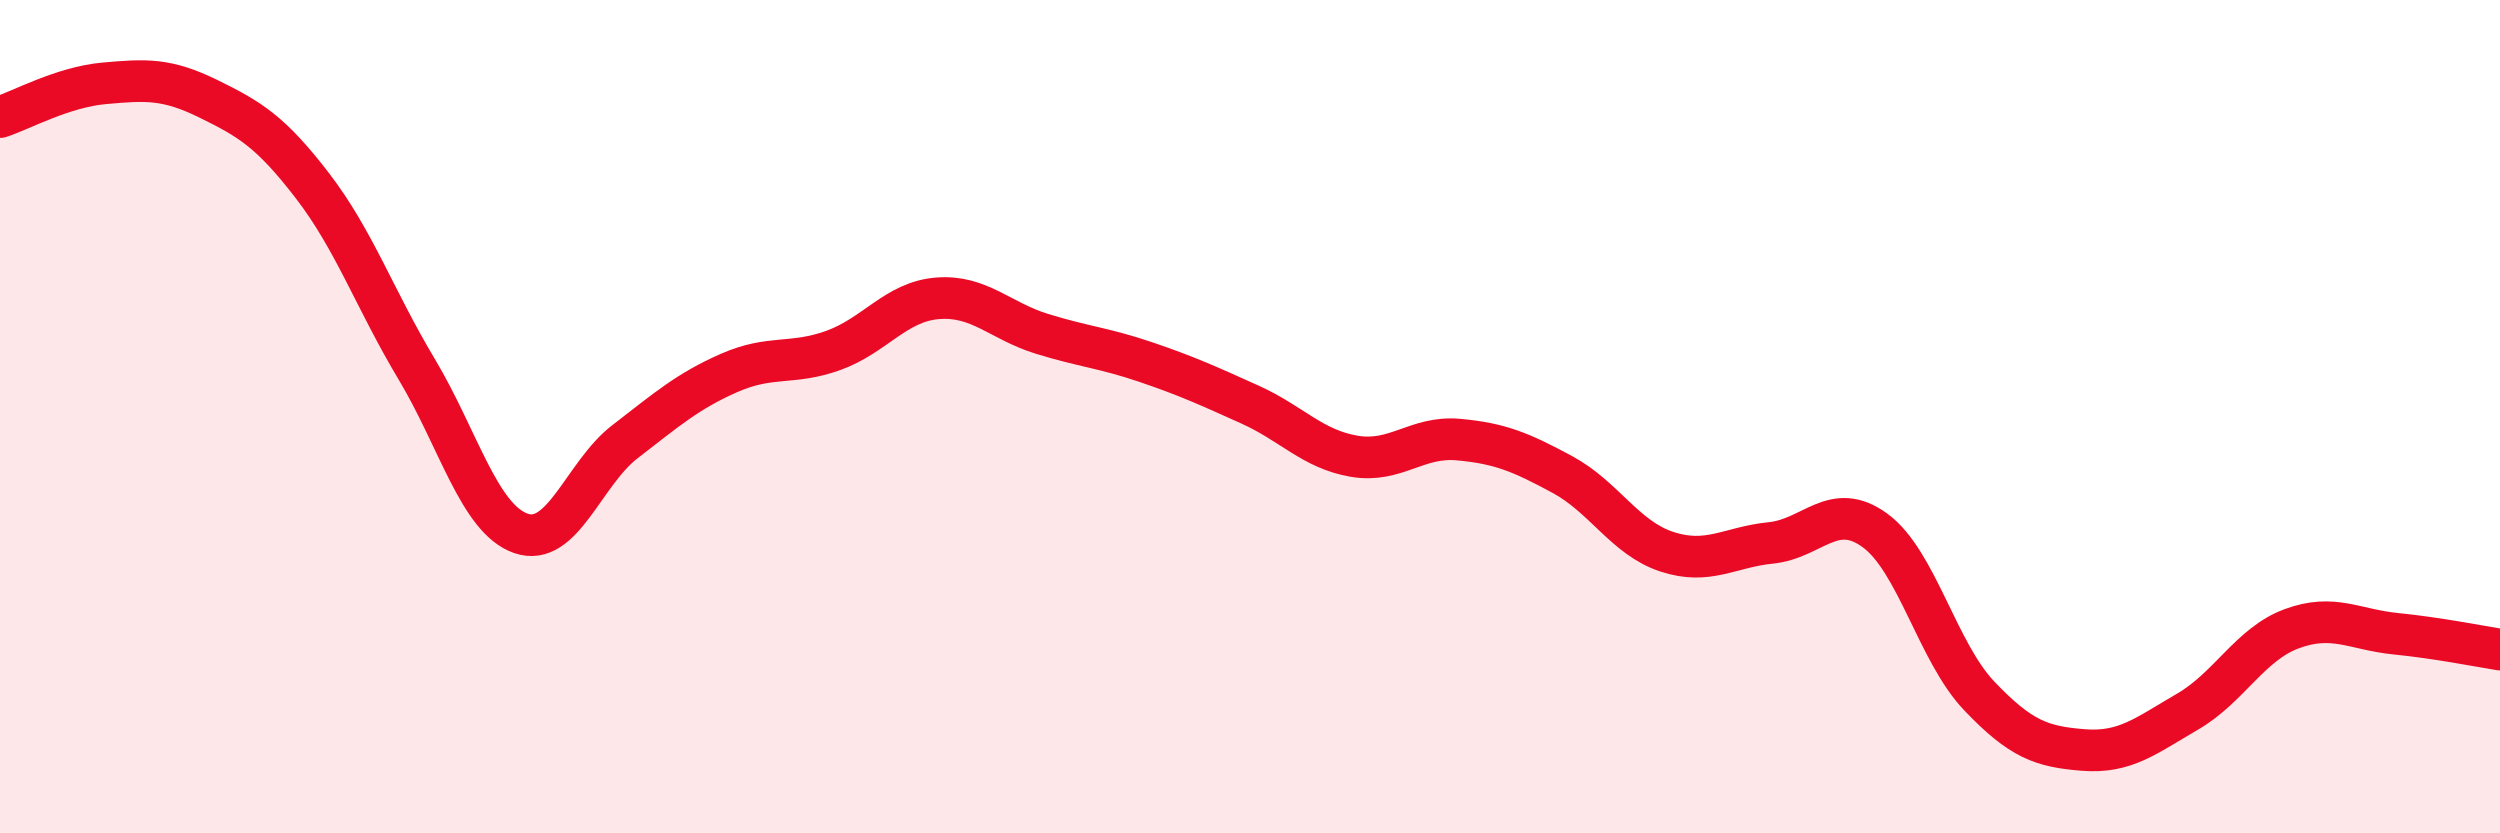
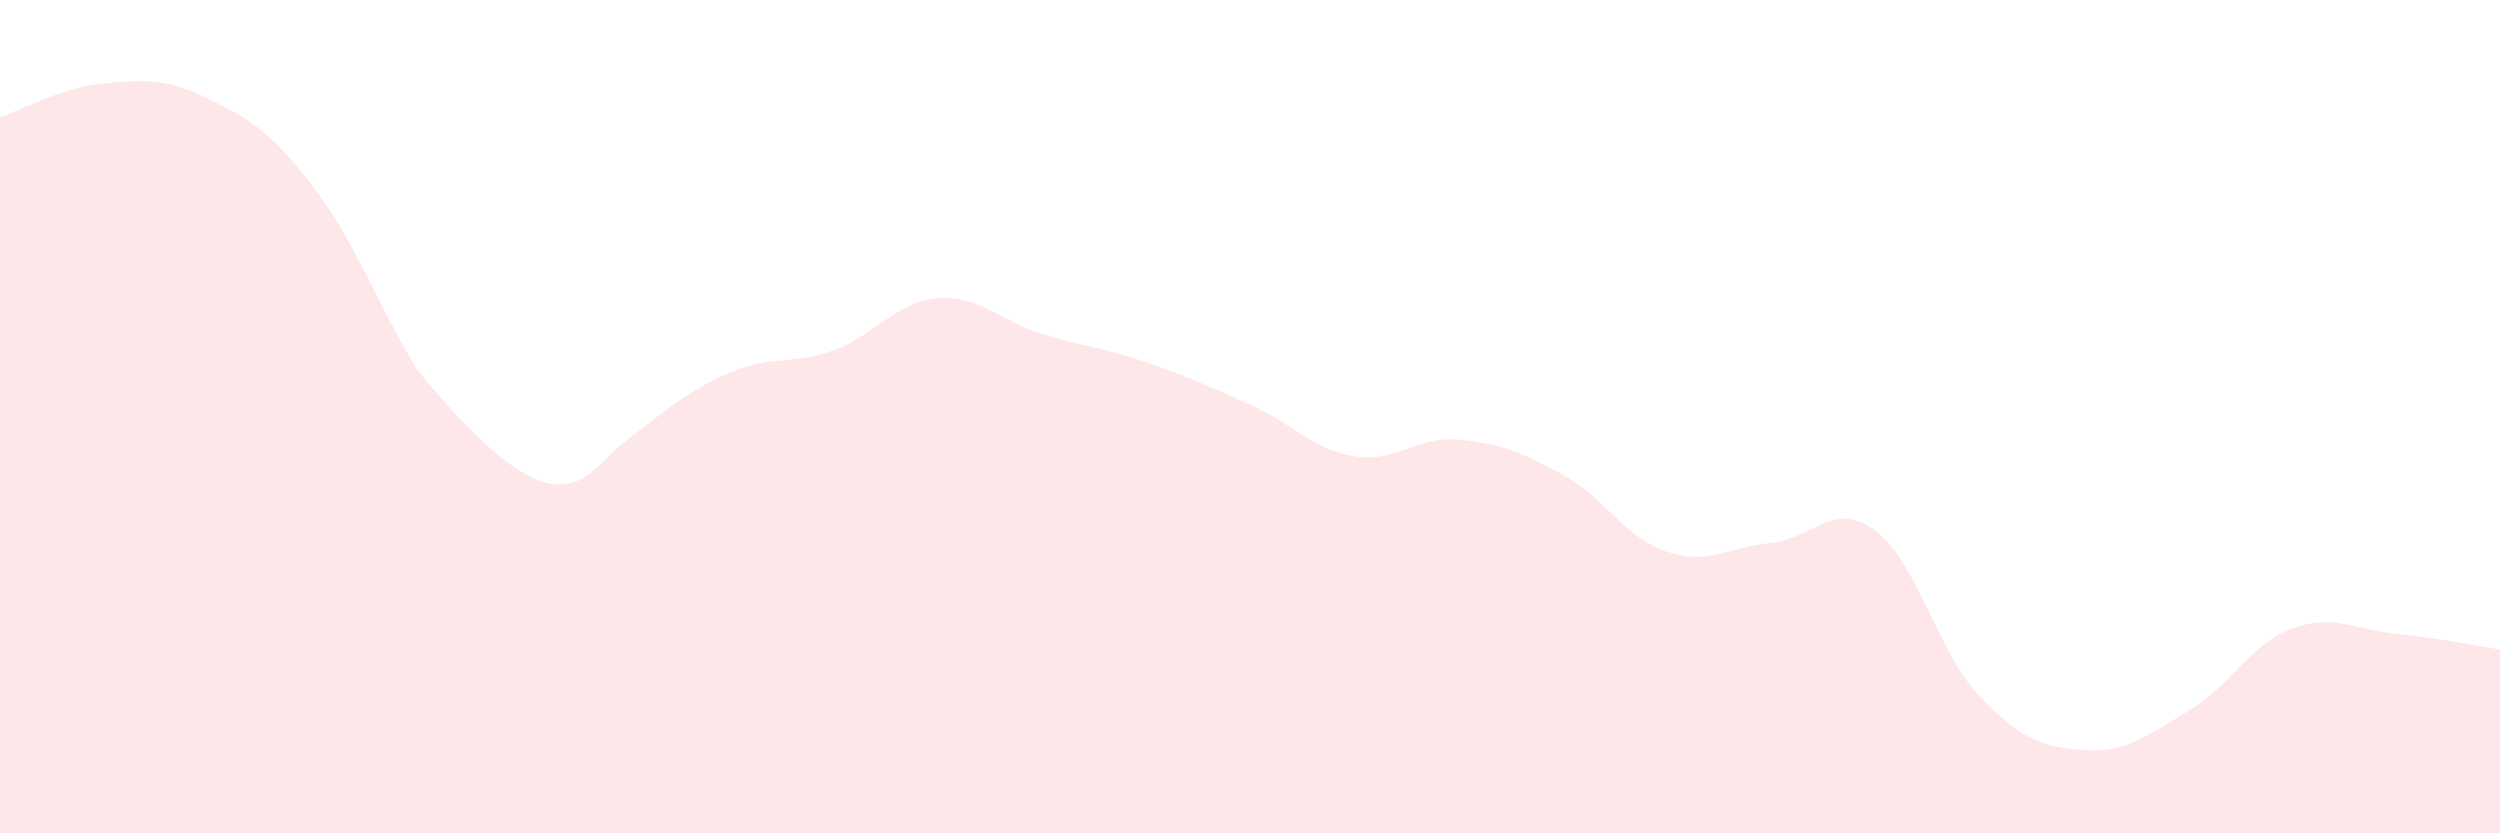
<svg xmlns="http://www.w3.org/2000/svg" width="60" height="20" viewBox="0 0 60 20">
-   <path d="M 0,2.81 C 0.5,2.65 1.5,2.09 2.5,2 C 3.5,1.91 4,1.88 5,2.37 C 6,2.86 6.5,3.16 7.5,4.46 C 8.5,5.76 9,7.19 10,8.86 C 11,10.53 11.5,12.45 12.5,12.8 C 13.5,13.15 14,11.37 15,10.6 C 16,9.83 16.5,9.39 17.5,8.95 C 18.5,8.51 19,8.77 20,8.41 C 21,8.05 21.5,7.24 22.5,7.16 C 23.5,7.08 24,7.7 25,8.01 C 26,8.32 26.5,8.35 27.5,8.69 C 28.5,9.03 29,9.26 30,9.71 C 31,10.16 31.5,10.78 32.5,10.95 C 33.5,11.12 34,10.46 35,10.55 C 36,10.64 36.5,10.85 37.5,11.39 C 38.5,11.93 39,12.91 40,13.24 C 41,13.57 41.5,13.13 42.5,13.03 C 43.5,12.93 44,12 45,12.73 C 46,13.46 46.5,15.65 47.5,16.7 C 48.5,17.75 49,17.92 50,18 C 51,18.08 51.5,17.66 52.5,17.08 C 53.5,16.5 54,15.46 55,15.09 C 56,14.72 56.5,15.11 57.5,15.21 C 58.5,15.31 59.5,15.51 60,15.59L60 20L0 20Z" fill="#EB0A25" opacity="0.1" stroke-linecap="round" stroke-linejoin="round" />
-   <path d="M 0,2.81 C 0.5,2.65 1.5,2.09 2.5,2 C 3.5,1.91 4,1.88 5,2.37 C 6,2.86 6.5,3.16 7.5,4.46 C 8.5,5.76 9,7.19 10,8.86 C 11,10.53 11.5,12.45 12.5,12.8 C 13.5,13.15 14,11.37 15,10.6 C 16,9.83 16.5,9.39 17.5,8.95 C 18.5,8.51 19,8.77 20,8.41 C 21,8.05 21.5,7.24 22.5,7.16 C 23.5,7.08 24,7.7 25,8.01 C 26,8.32 26.5,8.35 27.5,8.69 C 28.5,9.03 29,9.26 30,9.71 C 31,10.16 31.5,10.78 32.5,10.95 C 33.5,11.12 34,10.46 35,10.55 C 36,10.64 36.5,10.85 37.5,11.39 C 38.5,11.93 39,12.91 40,13.24 C 41,13.57 41.5,13.13 42.5,13.03 C 43.5,12.93 44,12 45,12.73 C 46,13.46 46.5,15.65 47.5,16.7 C 48.5,17.75 49,17.92 50,18 C 51,18.08 51.5,17.66 52.5,17.08 C 53.5,16.5 54,15.46 55,15.09 C 56,14.72 56.5,15.11 57.5,15.21 C 58.5,15.31 59.5,15.51 60,15.59" stroke="#EB0A25" stroke-width="1" fill="none" stroke-linecap="round" stroke-linejoin="round" />
+   <path d="M 0,2.81 C 0.5,2.65 1.5,2.09 2.5,2 C 3.5,1.91 4,1.88 5,2.37 C 6,2.86 6.5,3.16 7.5,4.46 C 8.5,5.76 9,7.19 10,8.86 C 13.5,13.15 14,11.37 15,10.6 C 16,9.83 16.5,9.39 17.5,8.95 C 18.5,8.51 19,8.77 20,8.41 C 21,8.05 21.5,7.24 22.5,7.16 C 23.5,7.08 24,7.7 25,8.01 C 26,8.32 26.5,8.35 27.5,8.69 C 28.5,9.03 29,9.26 30,9.71 C 31,10.16 31.5,10.78 32.5,10.95 C 33.5,11.12 34,10.46 35,10.55 C 36,10.64 36.5,10.85 37.5,11.39 C 38.5,11.93 39,12.91 40,13.24 C 41,13.57 41.5,13.13 42.5,13.03 C 43.5,12.93 44,12 45,12.73 C 46,13.46 46.5,15.65 47.5,16.7 C 48.5,17.75 49,17.92 50,18 C 51,18.08 51.5,17.66 52.5,17.08 C 53.5,16.5 54,15.46 55,15.09 C 56,14.72 56.5,15.11 57.5,15.21 C 58.5,15.31 59.5,15.51 60,15.59L60 20L0 20Z" fill="#EB0A25" opacity="0.1" stroke-linecap="round" stroke-linejoin="round" />
</svg>